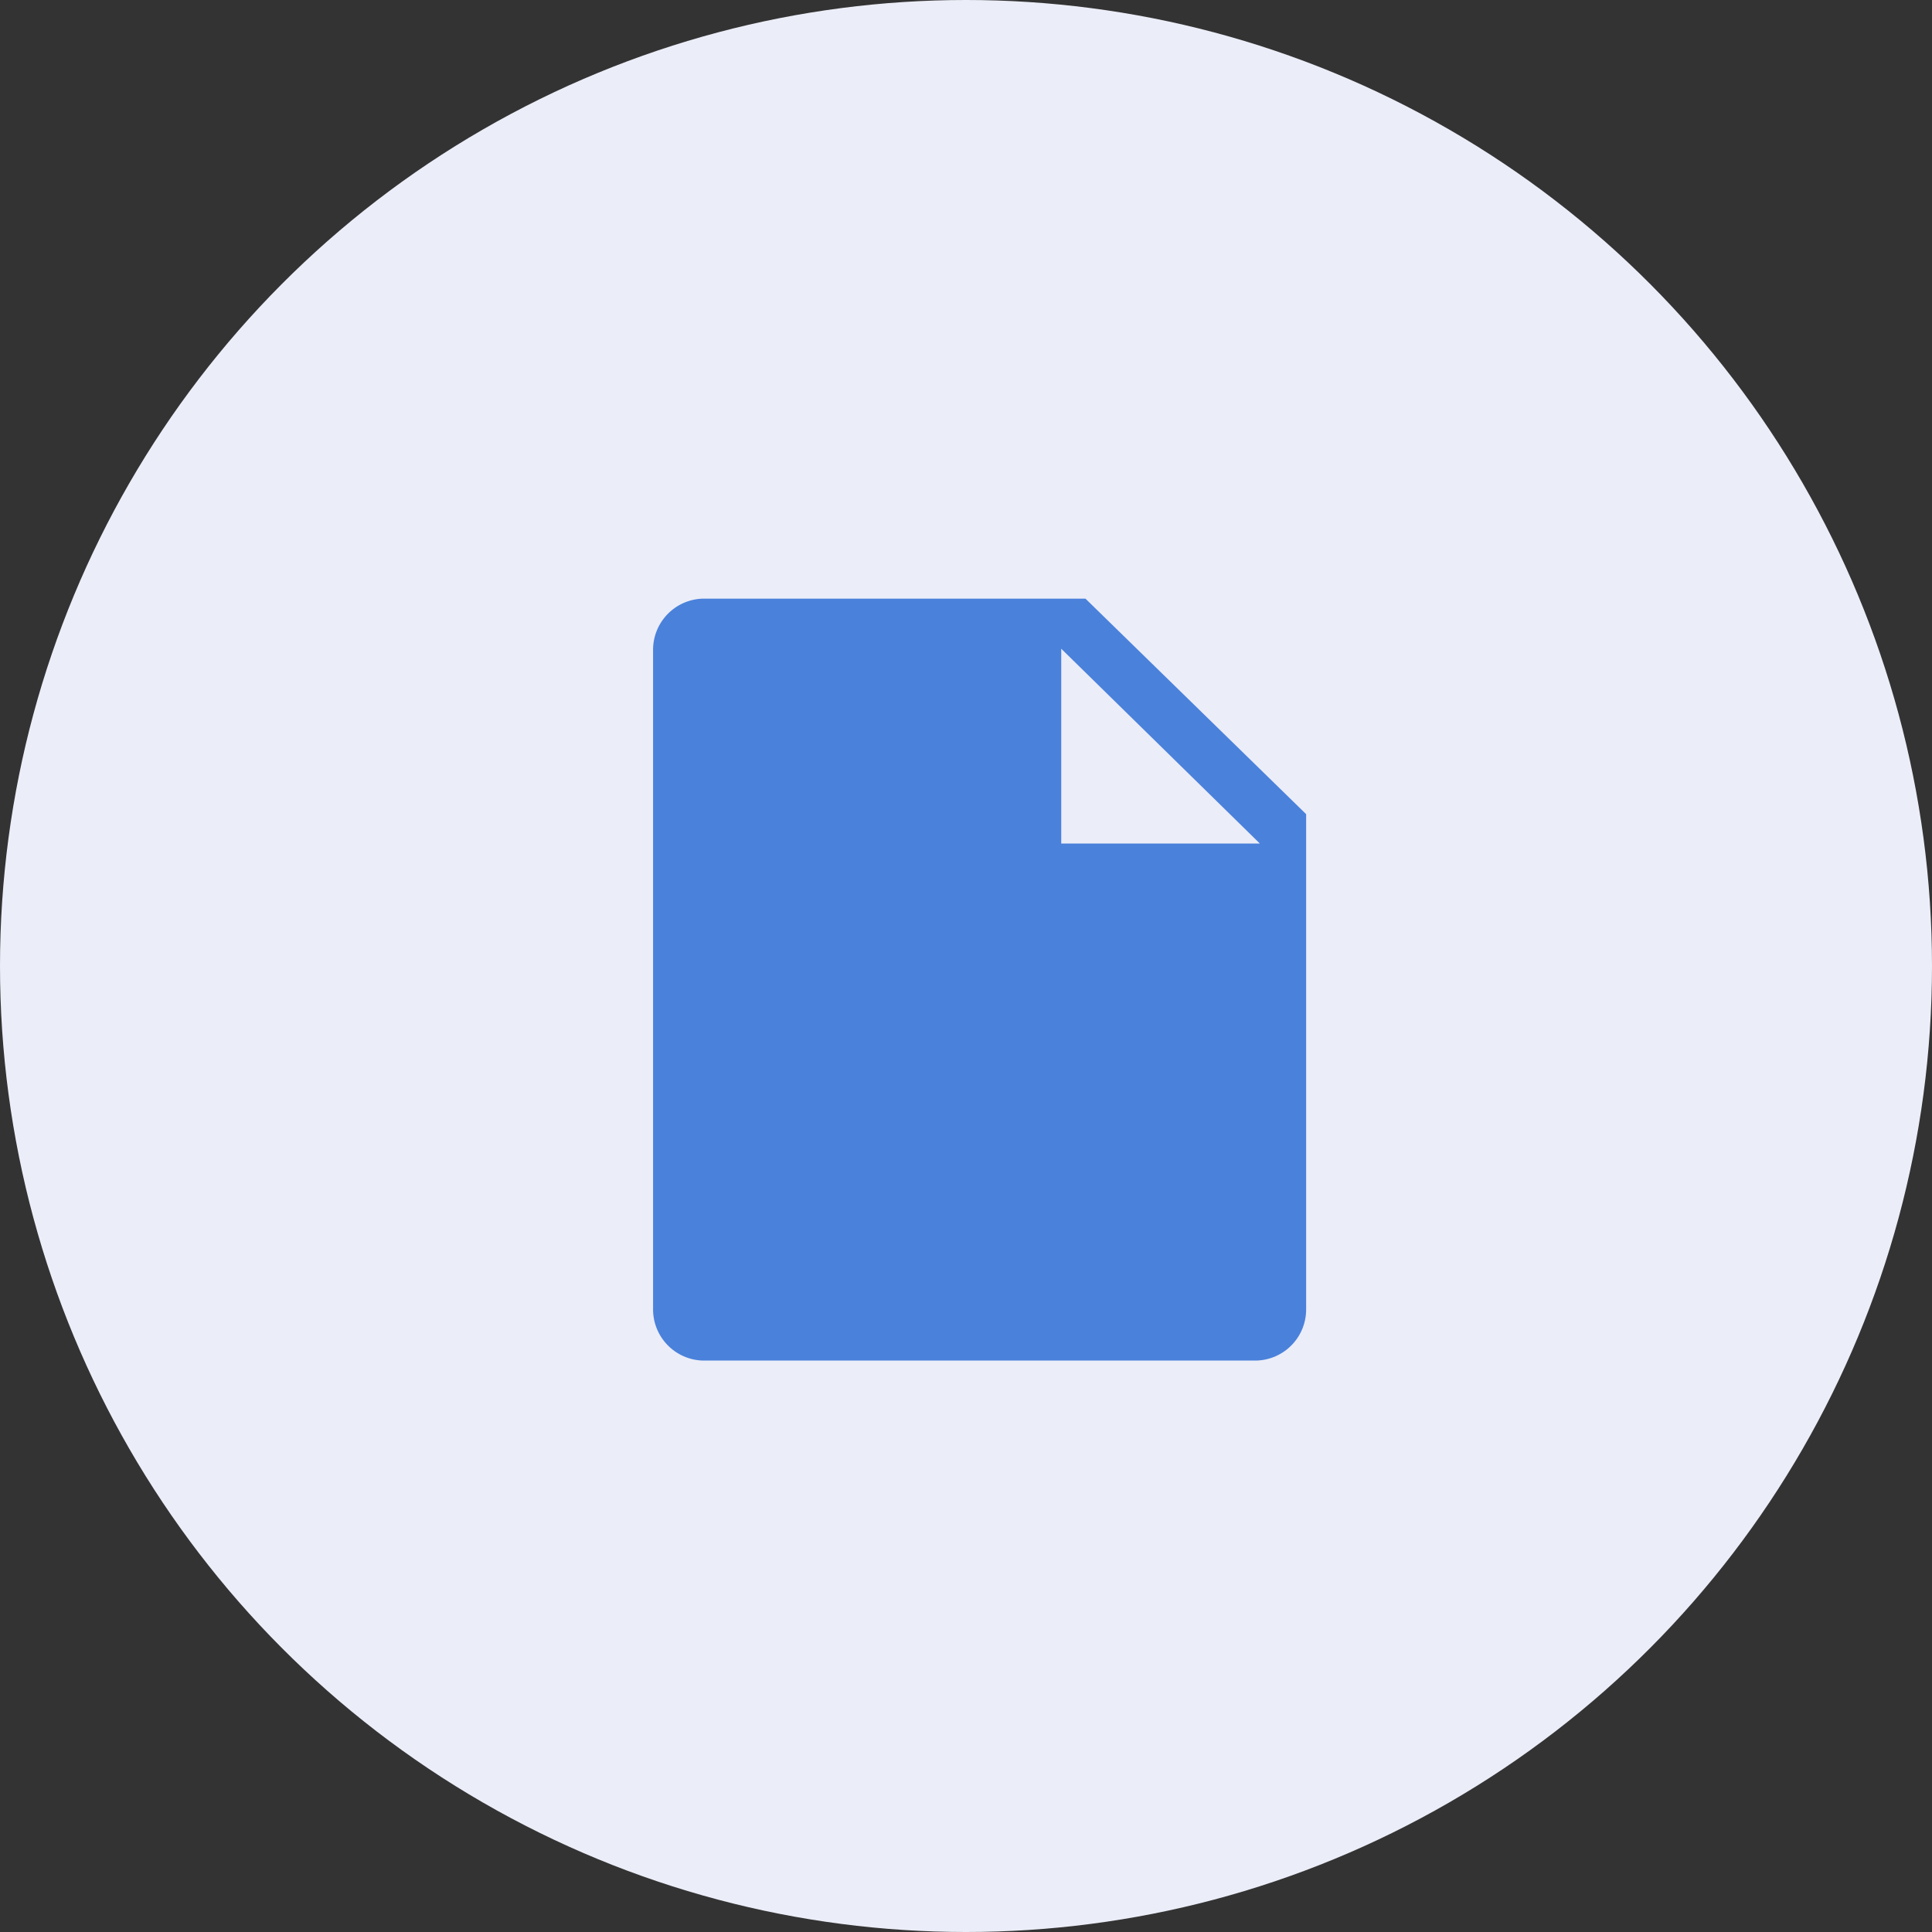
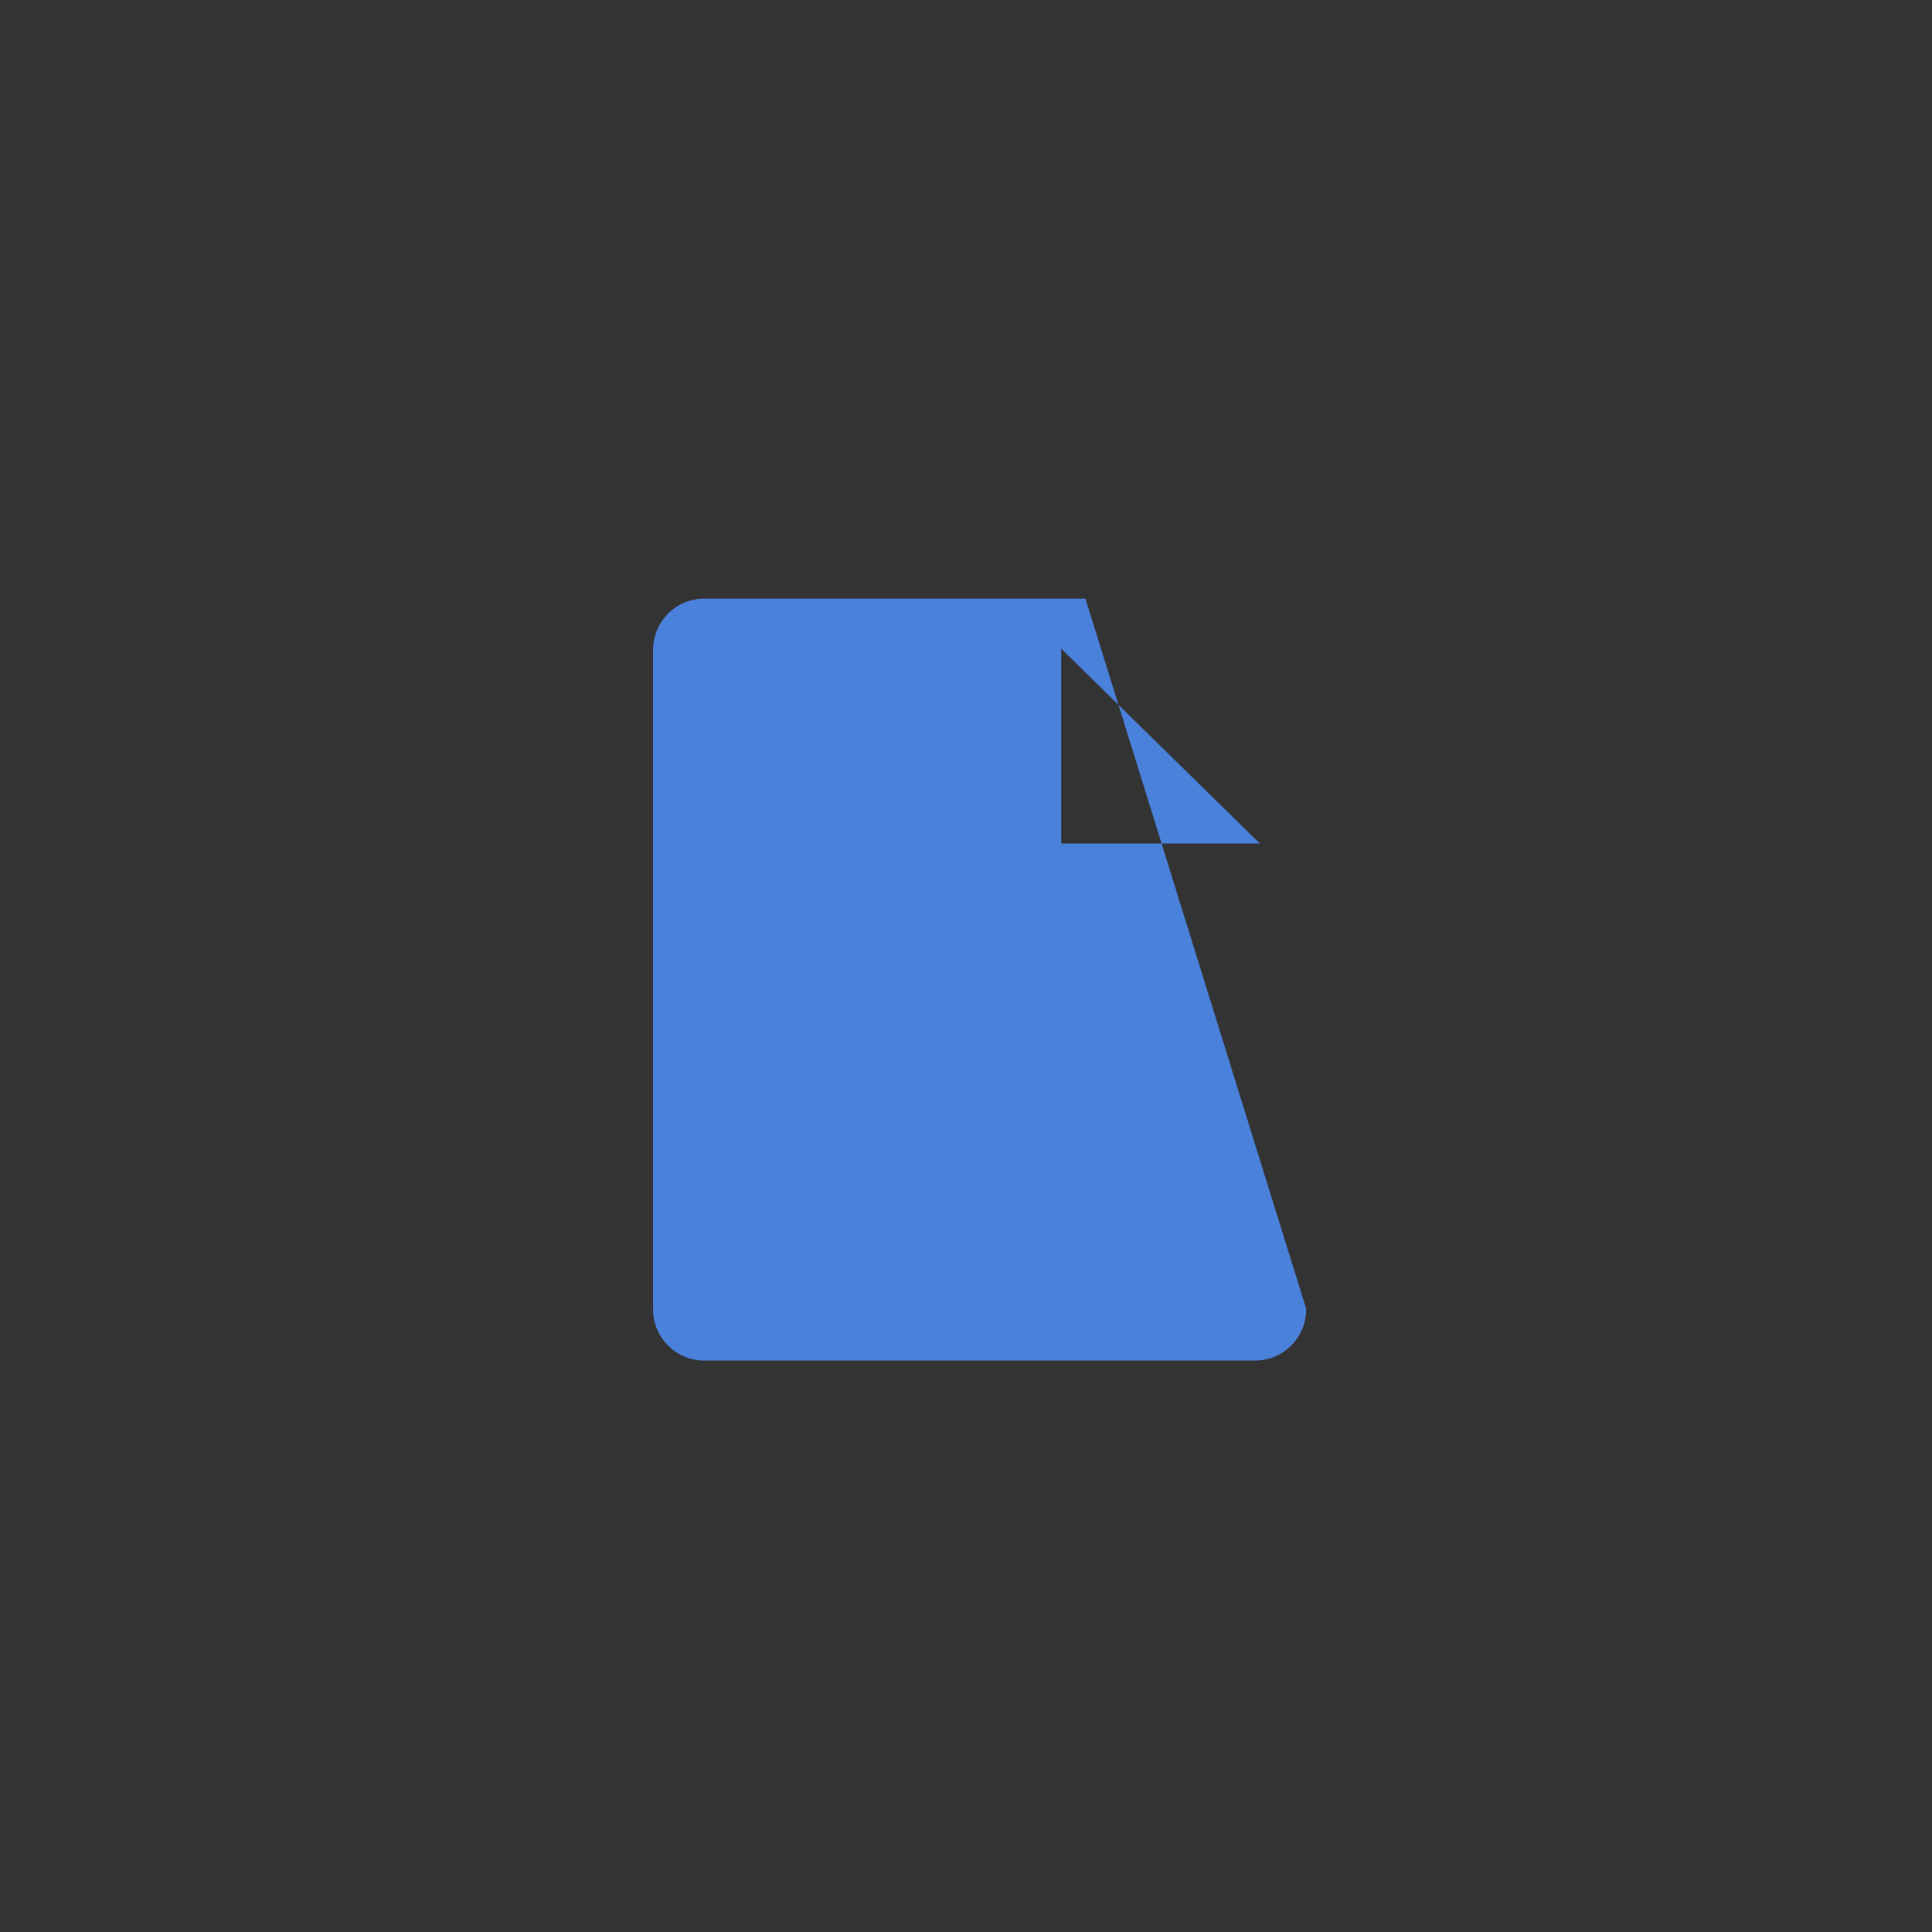
<svg xmlns="http://www.w3.org/2000/svg" width="71" height="71" viewBox="0 0 71 71" fill="none">
  <rect x="0" y="0" width="71" height="71" fill="#333333" stroke="none" />
-   <circle cx="35.5" cy="35.5" r="35.5" fill="#EBEDF8" />
-   <path d="M39.89 22H25.83C25.335 22.013 24.865 22.221 24.523 22.579C24.18 22.936 23.992 23.415 24 23.91V48.09C23.992 48.585 24.18 49.064 24.523 49.421C24.865 49.779 25.335 49.987 25.83 50H46.17C46.665 49.987 47.135 49.779 47.478 49.421C47.821 49.064 48.008 48.585 48 48.09V29.92L39.89 22ZM39 31V23.84L46.3 31H39Z" fill="#4A81DB" />
+   <path d="M39.89 22H25.83C25.335 22.013 24.865 22.221 24.523 22.579C24.18 22.936 23.992 23.415 24 23.91V48.09C23.992 48.585 24.18 49.064 24.523 49.421C24.865 49.779 25.335 49.987 25.83 50H46.17C46.665 49.987 47.135 49.779 47.478 49.421C47.821 49.064 48.008 48.585 48 48.09L39.89 22ZM39 31V23.84L46.3 31H39Z" fill="#4A81DB" />
</svg>